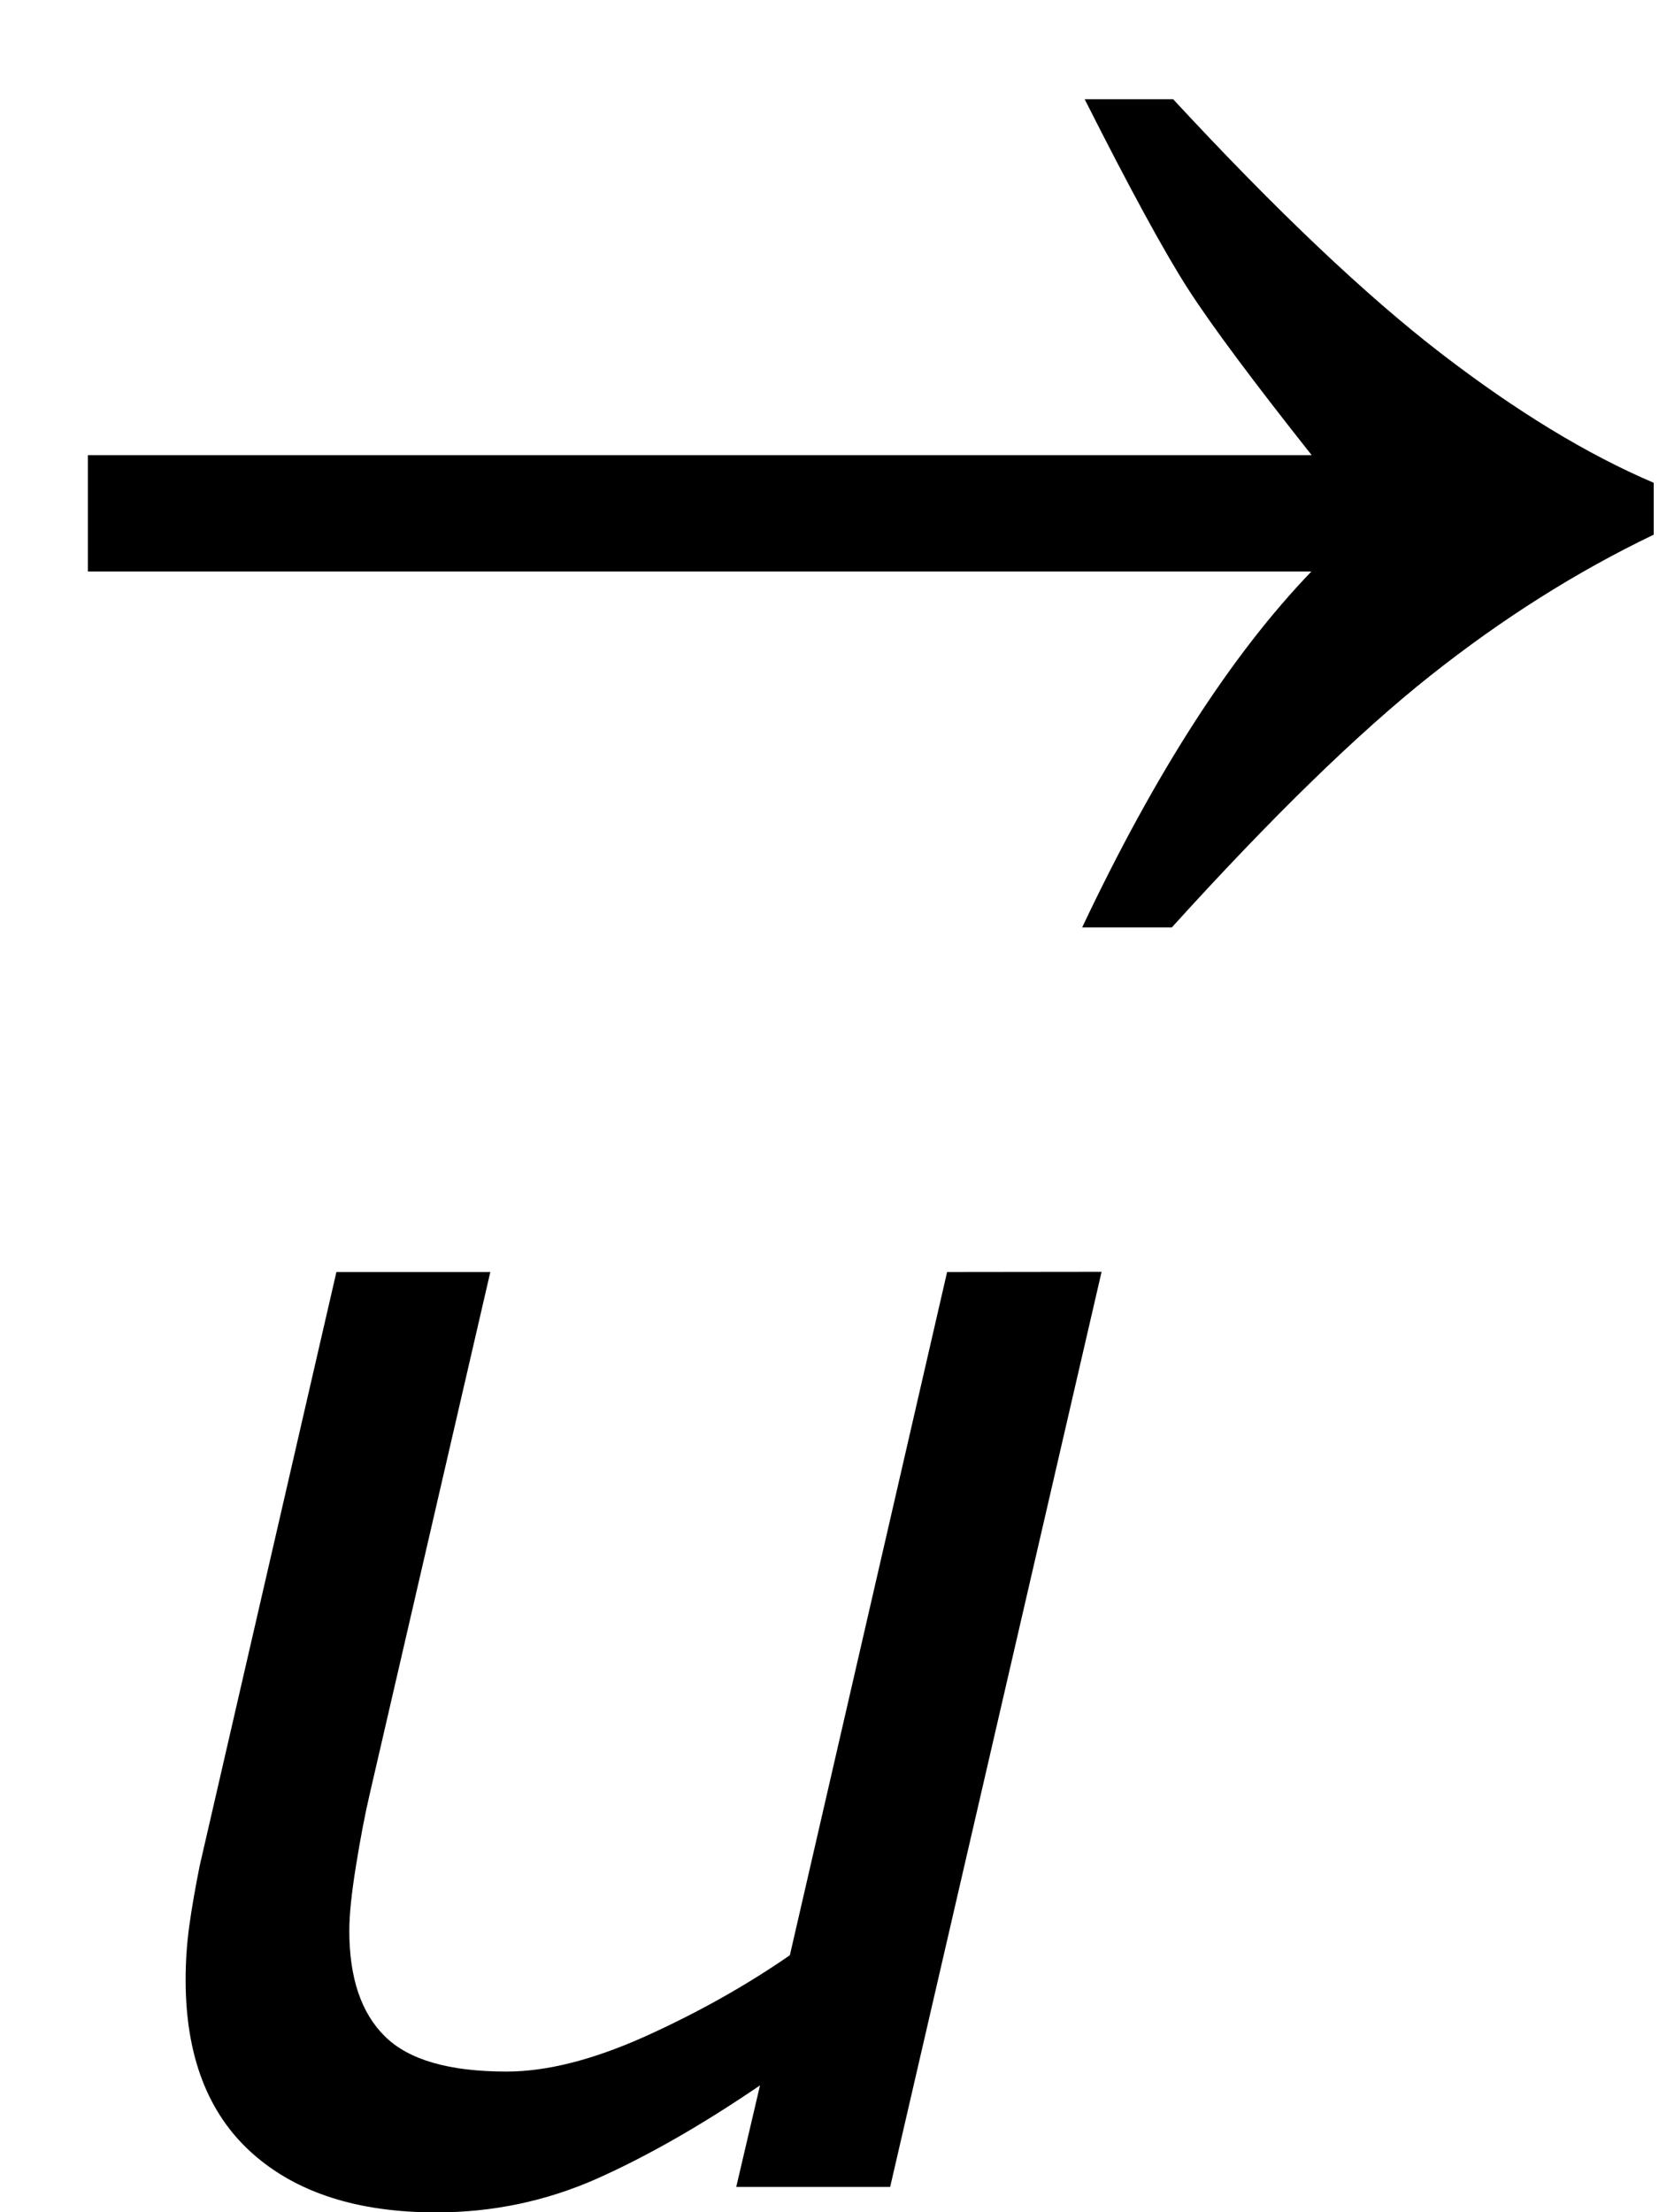
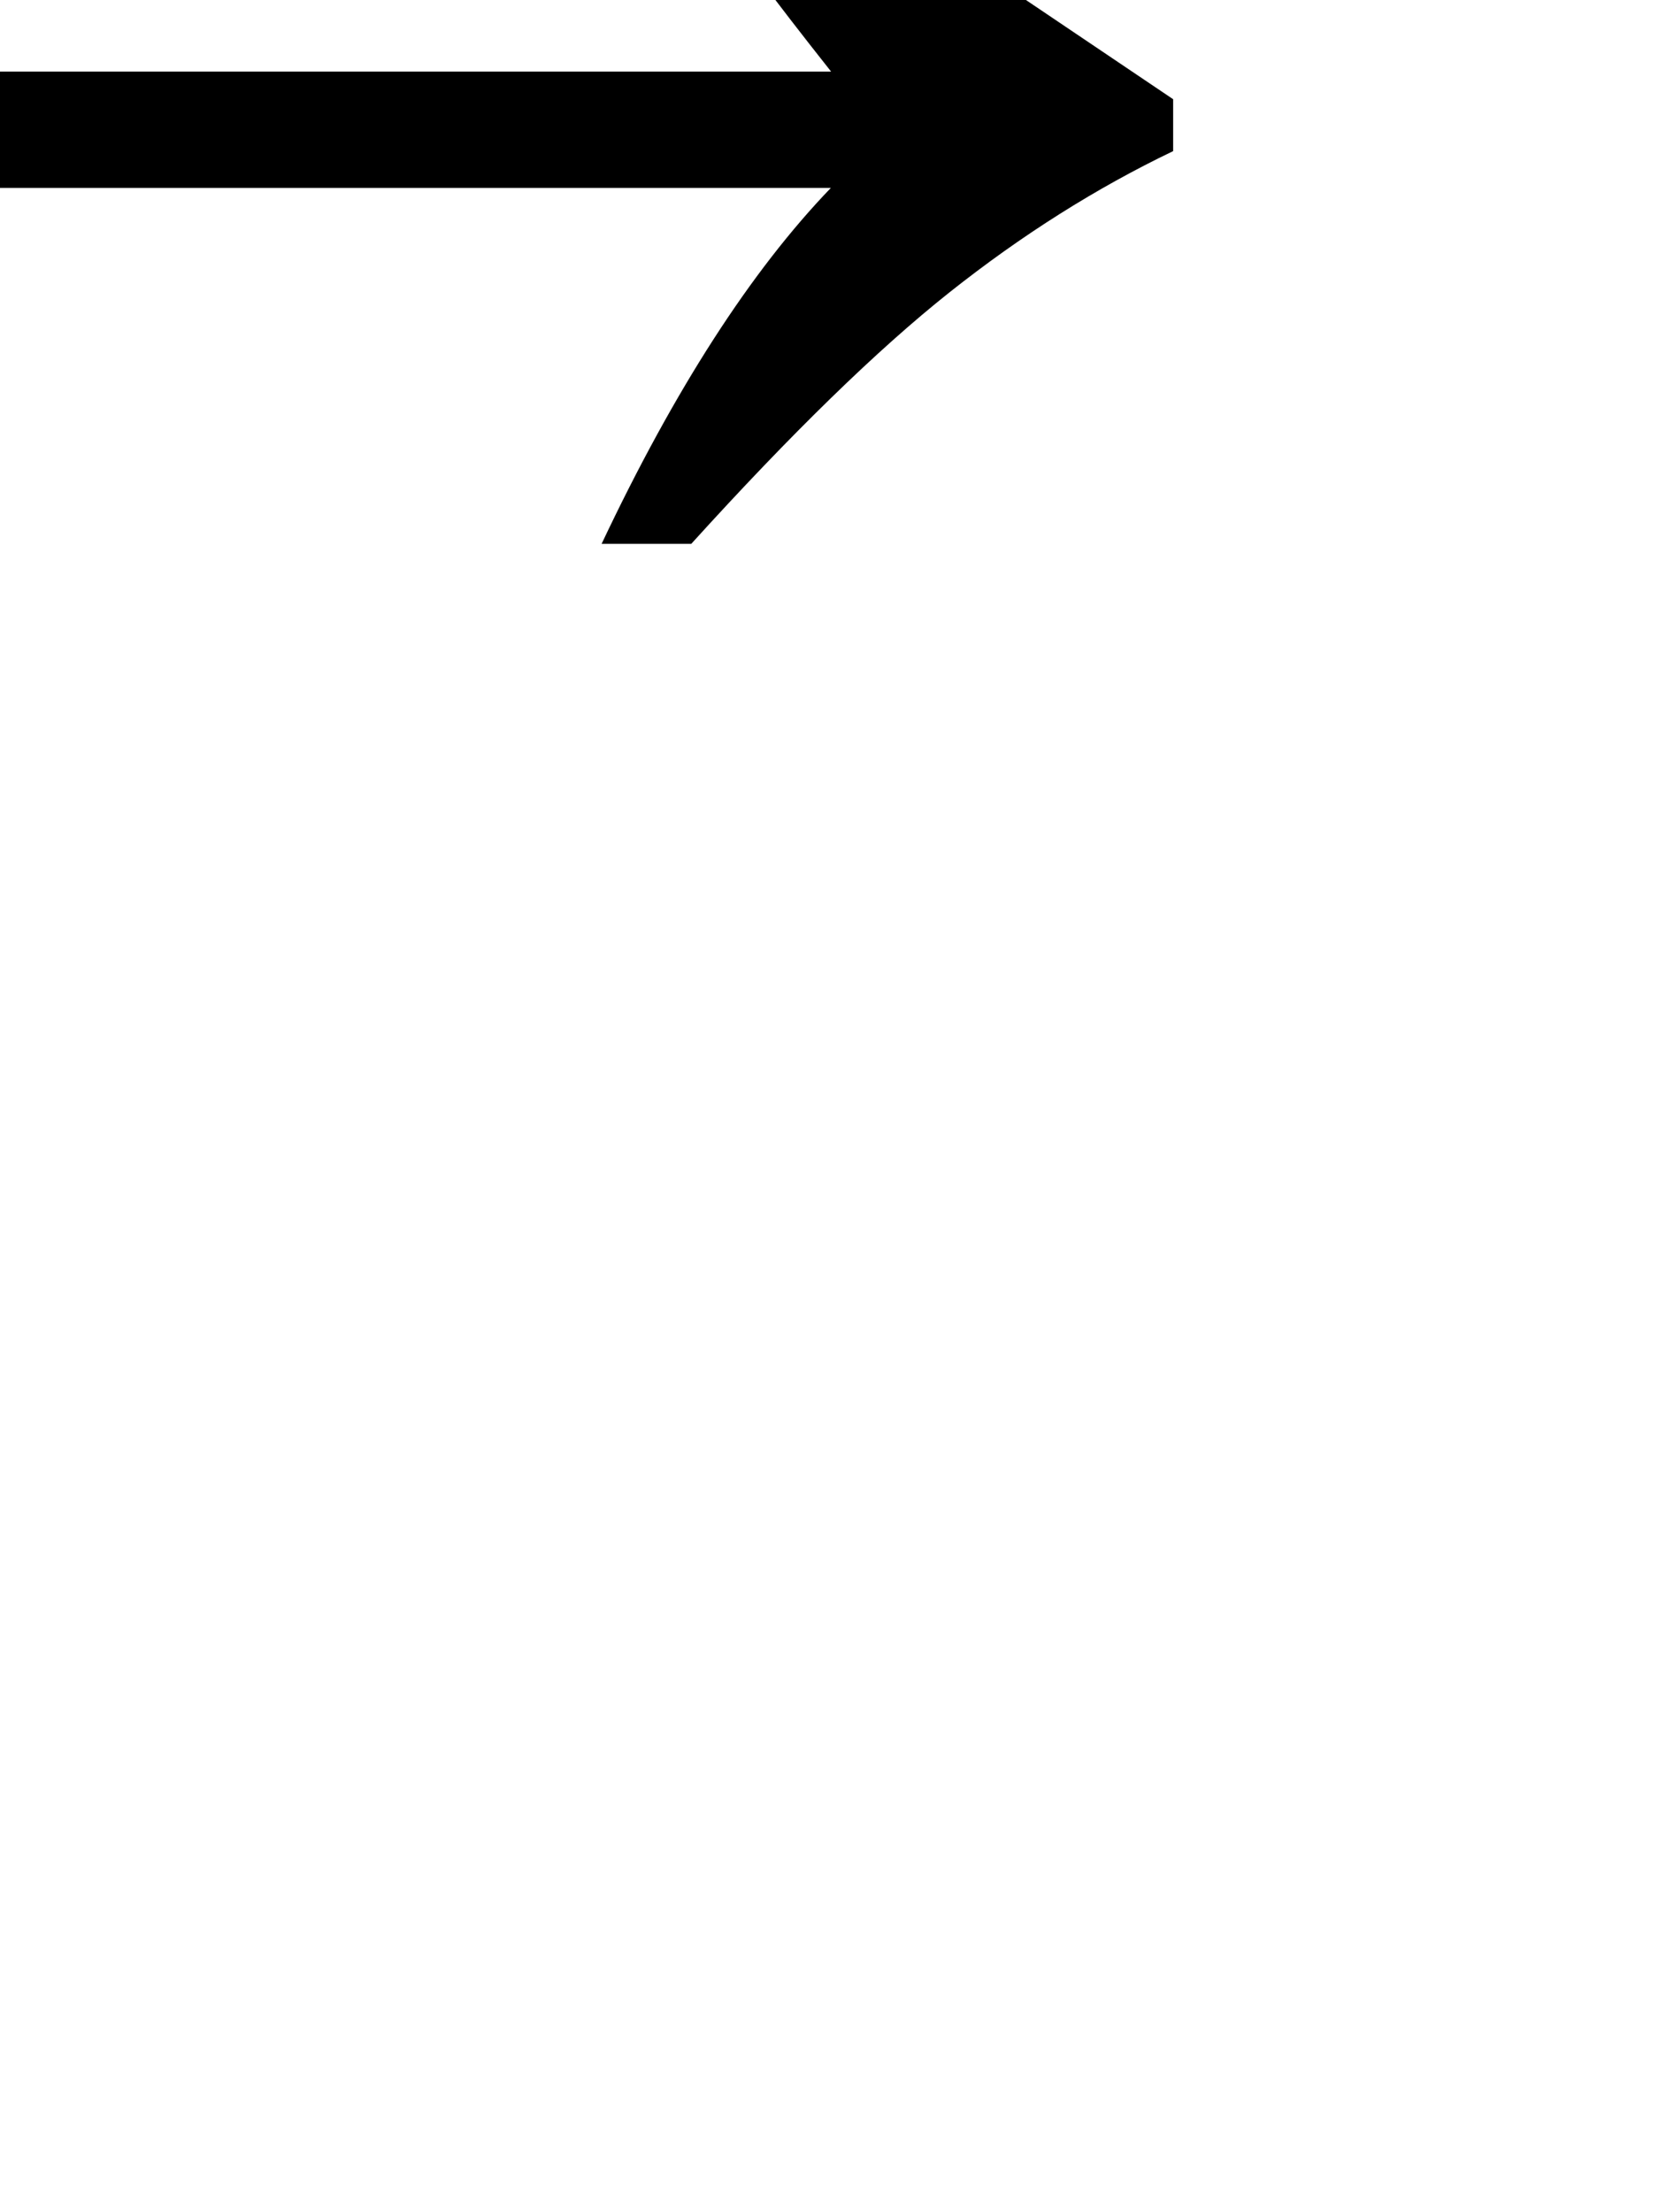
<svg xmlns="http://www.w3.org/2000/svg" xmlns:ns1="http://www.inkscape.org/namespaces/inkscape" xmlns:ns2="http://sodipodi.sourceforge.net/DTD/sodipodi-0.dtd" width="9" height="12" id="svg2" version="1.1" ns1:version="0.91 r13725" ns2:docname="uarrowitalicsm.svg">
  <defs id="defs4">
    <marker ns1:stockid="Arrow1Send" orient="auto" refY="0" refX="0" id="marker4458" style="overflow:visible" ns1:isstock="true">
      <path id="path4460" d="M 0,0 5,-5 -12.5,0 5,5 0,0 Z" style="fill:#000000;fill-opacity:1;fill-rule:evenodd;stroke:#000000;stroke-width:1pt;stroke-opacity:1" transform="matrix(-0.2,0,0,-0.2,-1.2,0)" ns1:connector-curvature="0" />
    </marker>
    <marker ns1:stockid="Arrow1Send" orient="auto" refY="0" refX="0" id="Arrow1Send" style="overflow:visible" ns1:isstock="true">
-       <path id="path4171" d="M 0,0 5,-5 -12.5,0 5,5 0,0 Z" style="fill:#000000;fill-opacity:1;fill-rule:evenodd;stroke:#000000;stroke-width:1pt;stroke-opacity:1" transform="matrix(-0.2,0,0,-0.2,-1.2,0)" ns1:connector-curvature="0" />
-     </marker>
+       </marker>
    <marker ns1:stockid="Arrow1Mend" orient="auto" refY="0" refX="0" id="Arrow1Mend" style="overflow:visible" ns1:isstock="true">
-       <path id="path4165" d="M 0,0 5,-5 -12.5,0 5,5 0,0 Z" style="fill:#000000;fill-opacity:1;fill-rule:evenodd;stroke:#000000;stroke-width:1pt;stroke-opacity:1" transform="matrix(-0.4,0,0,-0.4,-4,0)" ns1:connector-curvature="0" />
-     </marker>
+       </marker>
  </defs>
  <ns2:namedview id="base" pagecolor="#ffffff" bordercolor="#666666" borderopacity="1.0" ns1:pageopacity="0.0" ns1:pageshadow="2" ns1:zoom="22.627417" ns1:cx="-17.779432" ns1:cy="10.950544" ns1:document-units="px" ns1:current-layer="g3011" showgrid="true" showguides="true" ns1:guide-bbox="true" showborder="true" borderlayer="false" width="12px" ns1:window-width="1920" ns1:window-height="1058" ns1:window-x="1912" ns1:window-y="-8" ns1:window-maximized="1" fit-margin-top="0" fit-margin-left="0" fit-margin-right="0" fit-margin-bottom="0" ns1:showpageshadow="false">
    <ns2:guide orientation="0,1" position="270.49,496.411" id="guide3008" />
    <ns2:guide orientation="1,0" position="265.021,486.875" id="guide3010" />
    <ns2:guide orientation="1,0" position="273.528,486.08" id="guide3012" />
    <ns2:guide orientation="0,1" position="7.193,9" id="guide3003" />
    <ns2:guide orientation="0,1" position="-36.559,7.228" id="guide3005" />
    <ns2:guide orientation="1,0" position="6.283,9.103" id="guide2995" />
    <ns2:guide orientation="1,0" position="0.08,8.57" id="guide2997" />
    <ns2:guide orientation="1,0" position="5.046,8.383" id="guide3004" />
    <ns2:guide orientation="1,0" position="1.53,8.227" id="guide3006" />
    <ns2:guide orientation="0,1" position="3.585,9.672" id="guide3009" />
    <ns1:grid type="xygrid" id="grid3007" empspacing="5" visible="true" enabled="true" snapvisiblegridlinesonly="true" originx="-0.807" originy="-6.3296509e-005" />
  </ns2:namedview>
  <g ns1:groupmode="layer" id="layer2" ns1:label="Real hat" style="display:none" ns2:insensitive="true" transform="translate(-1.475,-2.276)">
    <flowRoot xml:space="preserve" id="flowRoot3026" style="font-style:normal;font-weight:normal;font-size:13px;line-height:125%;font-family:Sans;letter-spacing:0px;word-spacing:0px;display:inline;fill:#000000;fill-opacity:1;stroke:none" transform="matrix(1.028,0,0,0.713,-27.424,-15.159)">
      <flowRegion id="flowRegion3028">
        <rect id="rect3030" width="26.693" height="17.678" x="26.34" y="18.055" />
      </flowRegion>
      <flowPara id="flowPara3034">˄</flowPara>
    </flowRoot>
  </g>
  <g ns1:label="SVG version" ns1:groupmode="layer" id="layer1" transform="translate(-2.595,-1037.254)" style="display:inline">
    <g id="g3011" transform="translate(0.472,0)">
-       <path d="m 8.099,1044.153 -1.147,4.964 -0.835,0 0.129,-0.551 c -0.317,0.216 -0.613,0.385 -0.887,0.507 -0.274,0.121 -0.564,0.182 -0.869,0.182 -0.427,0 -0.76,-0.107 -1,-0.322 -0.24,-0.215 -0.36,-0.528 -0.36,-0.94 -5e-7,-0.101 0.007,-0.199 0.02,-0.293 0.013,-0.095 0.032,-0.203 0.056,-0.324 l 0.742,-3.222 0.835,0 -0.653,2.826 c -0.027,0.115 -0.052,0.247 -0.076,0.396 -0.024,0.148 -0.036,0.265 -0.036,0.351 -1.6e-6,0.255 0.064,0.446 0.193,0.573 0.129,0.128 0.349,0.191 0.66,0.191 0.219,10e-5 0.47,-0.064 0.753,-0.191 0.283,-0.128 0.544,-0.274 0.784,-0.44 l 0.853,-3.706 z" style="font-style:oblique;font-variant:normal;font-weight:normal;font-stretch:normal;font-size:13.6px;line-height:125%;font-family:Verdana;-inkscape-font-specification:'Verdana Oblique';letter-spacing:0px;word-spacing:0px;fill:#000000;fill-opacity:1;stroke:none" id="path3008" ns1:connector-curvature="0" />
      <g transform="matrix(0.023,0,0,0.05,5.782,1031.868)" id="g5" style="stroke:none;stroke-width:0.653;stroke-linecap:butt;stroke-miterlimit:4;stroke-dasharray:none;stroke-opacity:1">
        <g id="g7" transform="matrix(1.102,0,0,1,-16.773,-26.365)" style="stroke:none;stroke-width:0.622;stroke-linecap:butt;stroke-miterlimit:4;stroke-dasharray:none;stroke-opacity:1">
-           <path style="display:inline;stroke:none;stroke-width:12.486;stroke-miterlimit:4;stroke-dasharray:none;stroke-opacity:1" d="m 121.954,144.85 c 22.08,12.084 41.183,21.268 57.282,27.552 16.099,6.284 31.291,10.975 45.576,14.06 l 0,5.63 c -16.439,3.995 -32.397,9.099 -47.844,15.311 -15.447,6.213 -33.87,15.311 -55.298,27.296 l -19.189,0 c 15.617,-16.747 31.971,-29.613 49.063,-38.612 l -261.879,0 0,-12.624 261.936,0 c -12.613,-8.075 -21.428,-14.075 -26.416,-17.998 -4.988,-3.924 -12.386,-10.79 -22.165,-20.614 z" id="path5" ns1:connector-curvature="0" ns2:nodetypes="csccsccccccscc" />
+           <path style="display:inline;stroke:none;stroke-width:12.486;stroke-miterlimit:4;stroke-dasharray:none;stroke-opacity:1" d="m 121.954,144.85 l 0,5.63 c -16.439,3.995 -32.397,9.099 -47.844,15.311 -15.447,6.213 -33.87,15.311 -55.298,27.296 l -19.189,0 c 15.617,-16.747 31.971,-29.613 49.063,-38.612 l -261.879,0 0,-12.624 261.936,0 c -12.613,-8.075 -21.428,-14.075 -26.416,-17.998 -4.988,-3.924 -12.386,-10.79 -22.165,-20.614 z" id="path5" ns1:connector-curvature="0" ns2:nodetypes="csccsccccccscc" />
        </g>
      </g>
    </g>
  </g>
</svg>